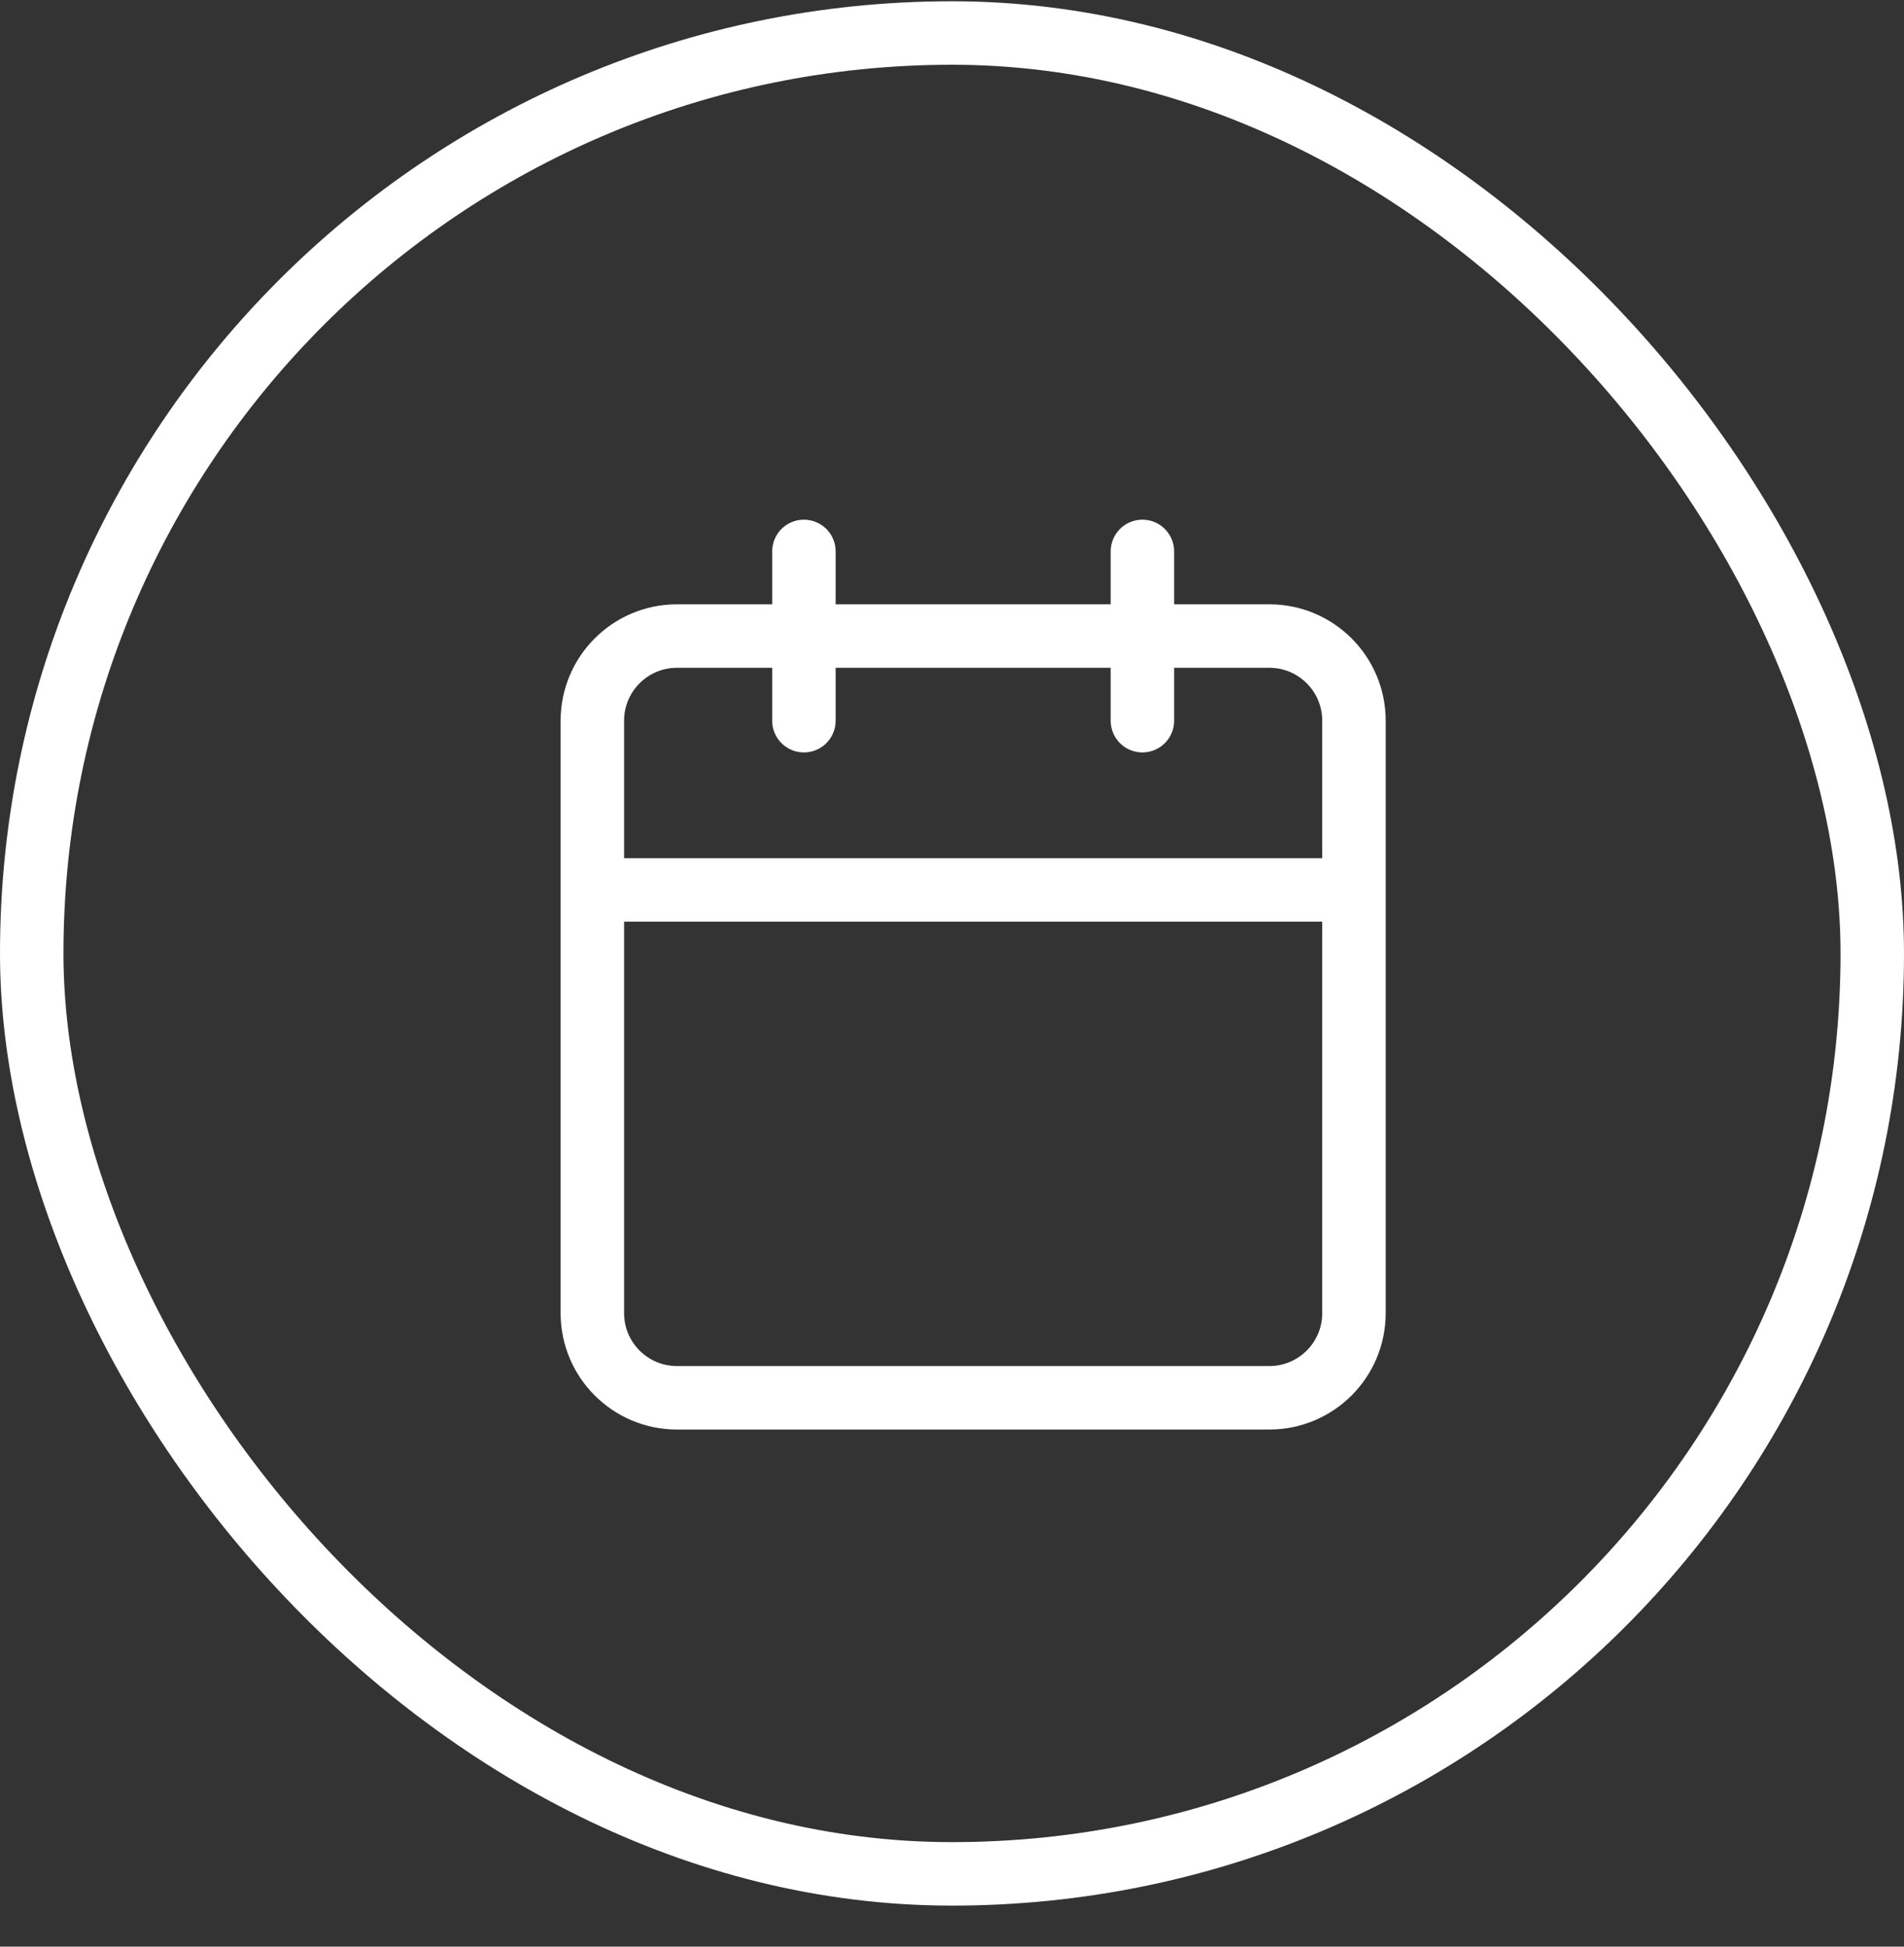
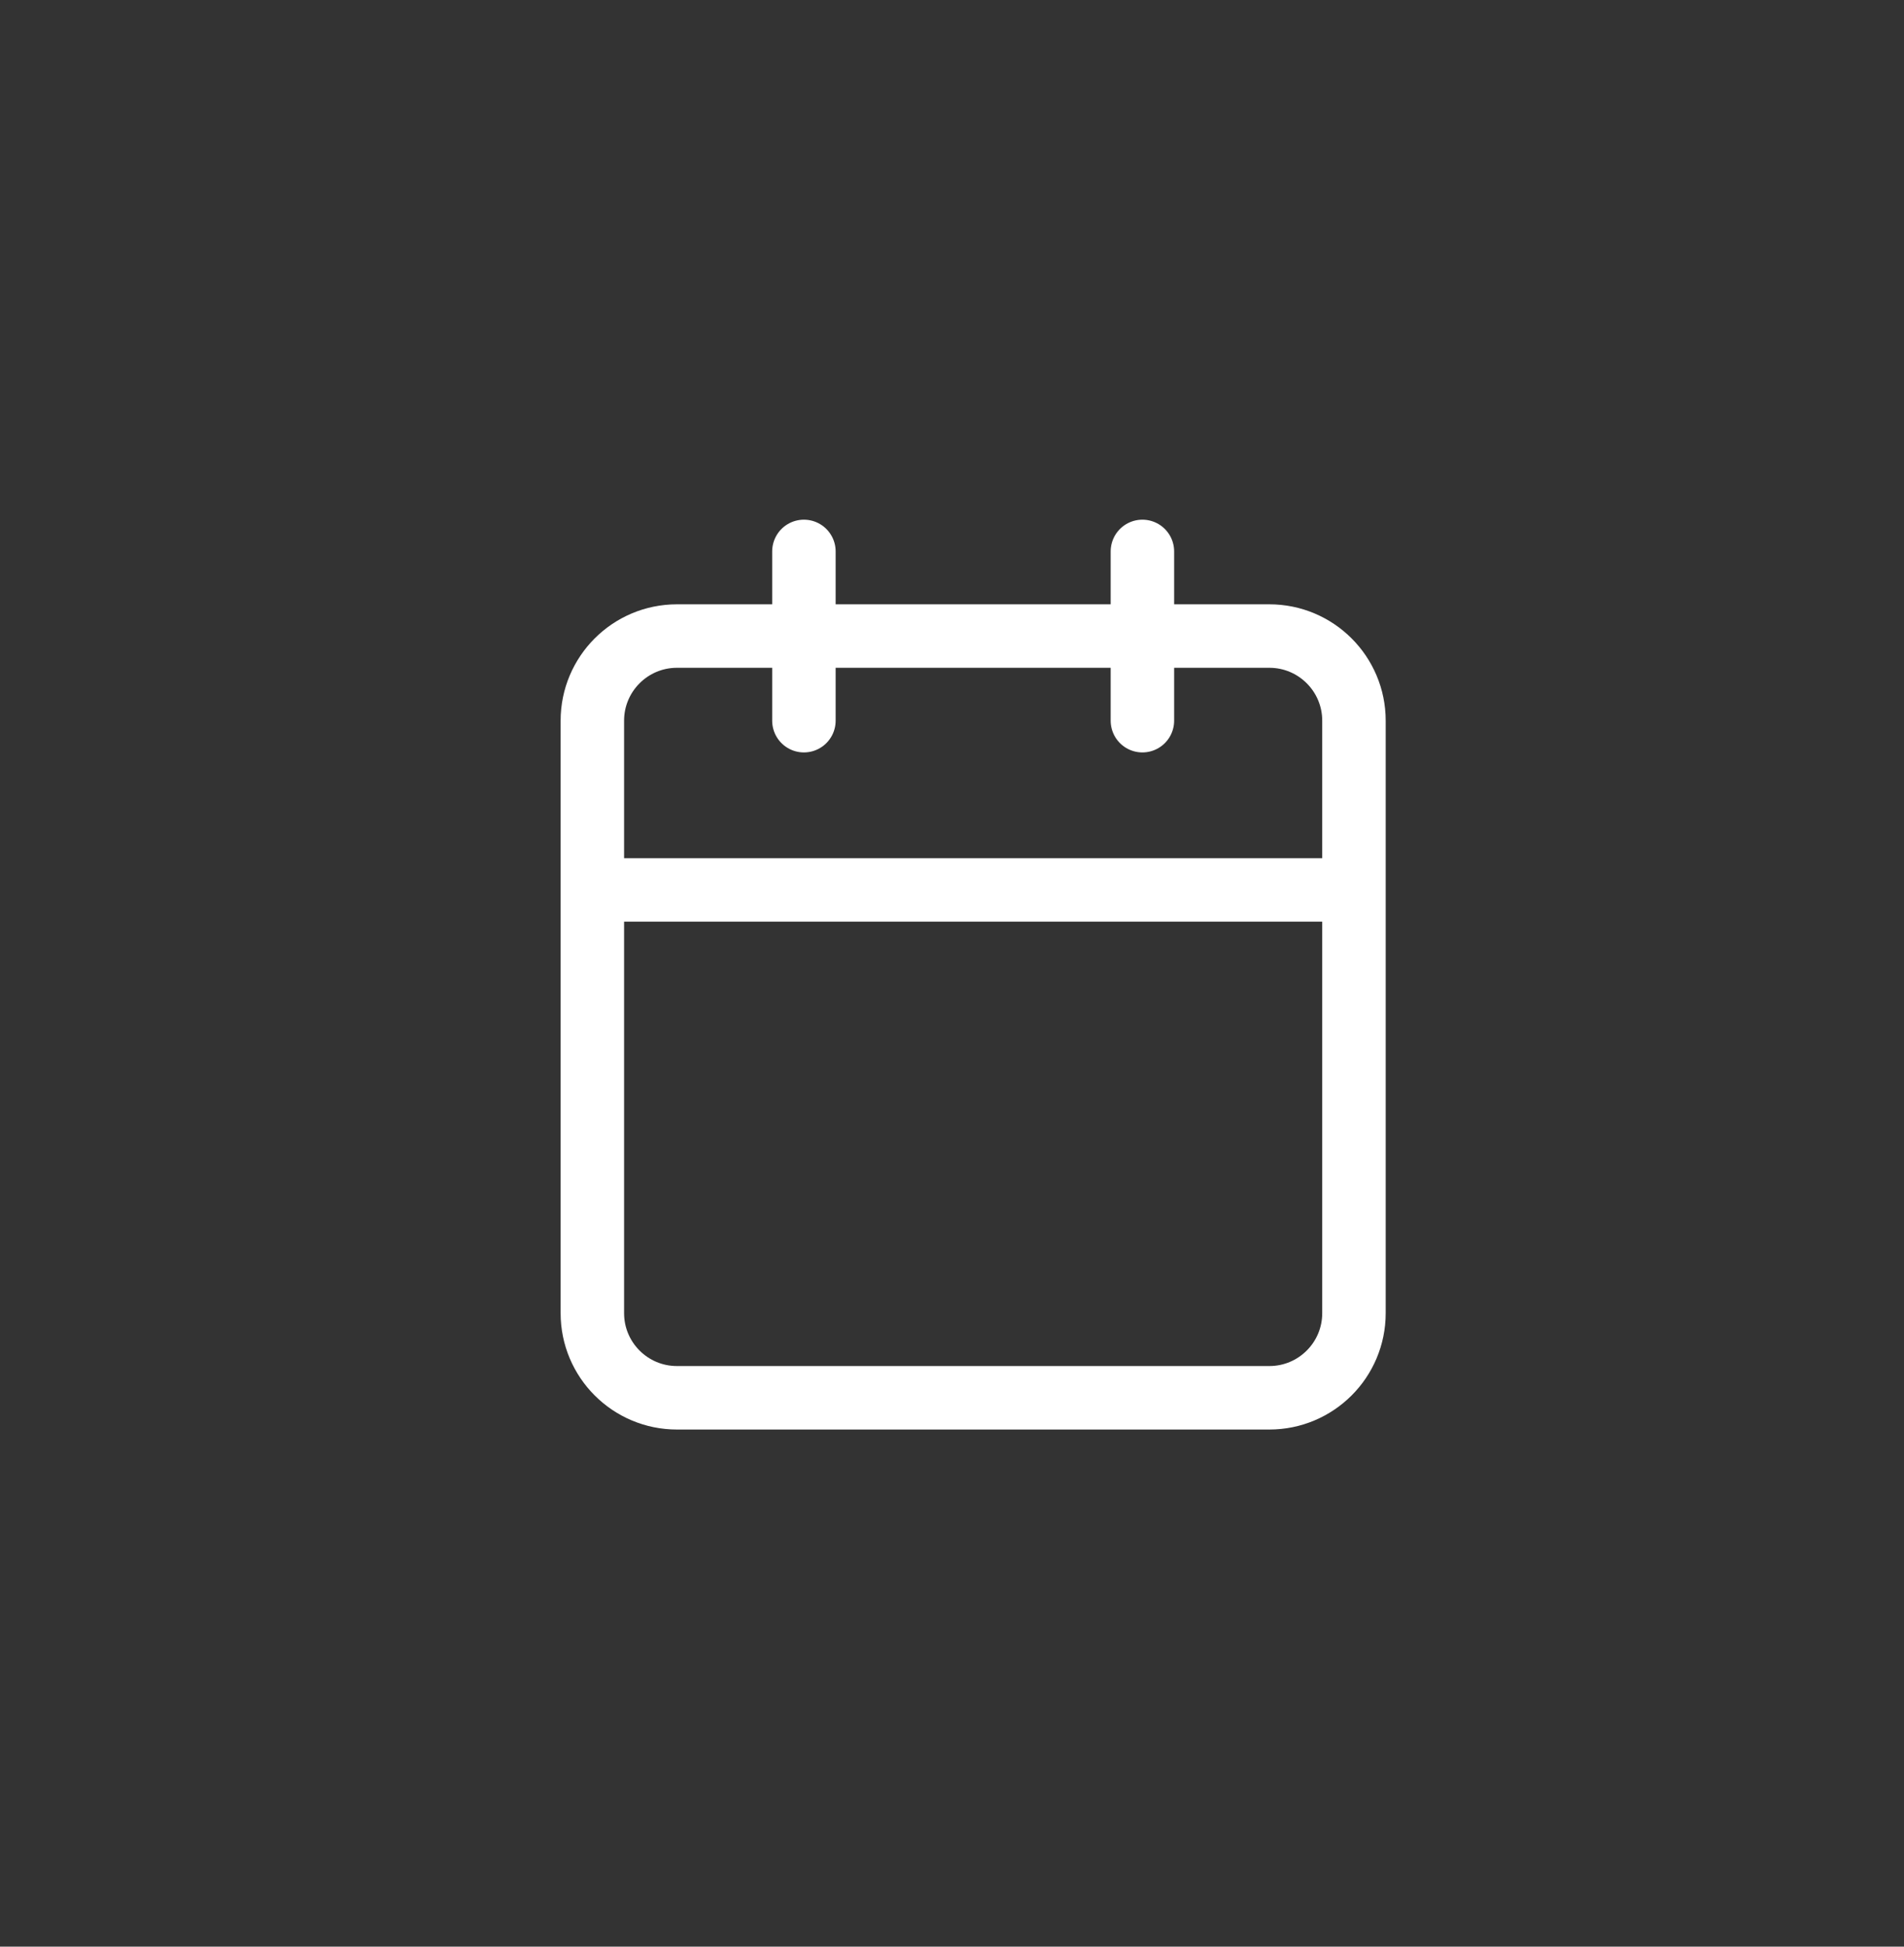
<svg xmlns="http://www.w3.org/2000/svg" width="45" height="46" viewBox="0 0 45 46" fill="none">
  <rect x="0" y="0" width="45" height="46" fill="#333333" stroke="none" />
-   <rect x="0.75" y="0.78" width="43.5" height="43.5" rx="21.75" stroke="white" stroke-width="1.5" />
  <path d="M27 13.03V17.03M19 13.03V17.03M14 21.03H32M16 15.03H30C31.105 15.03 32 15.926 32 17.03V31.03C32 32.135 31.105 33.03 30 33.03H16C14.895 33.03 14 32.135 14 31.03V17.03C14 15.926 14.895 15.03 16 15.03Z" stroke="white" stroke-width="1.5" stroke-linecap="round" stroke-linejoin="round" />
</svg>